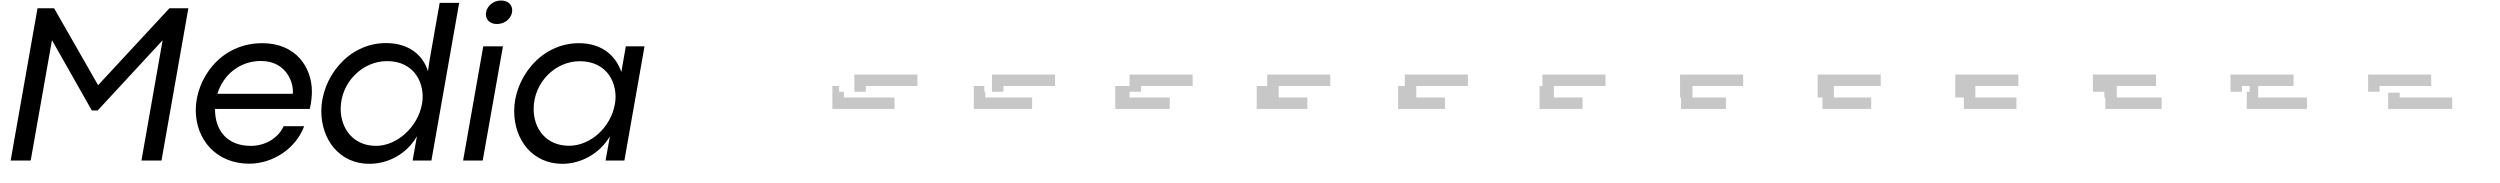
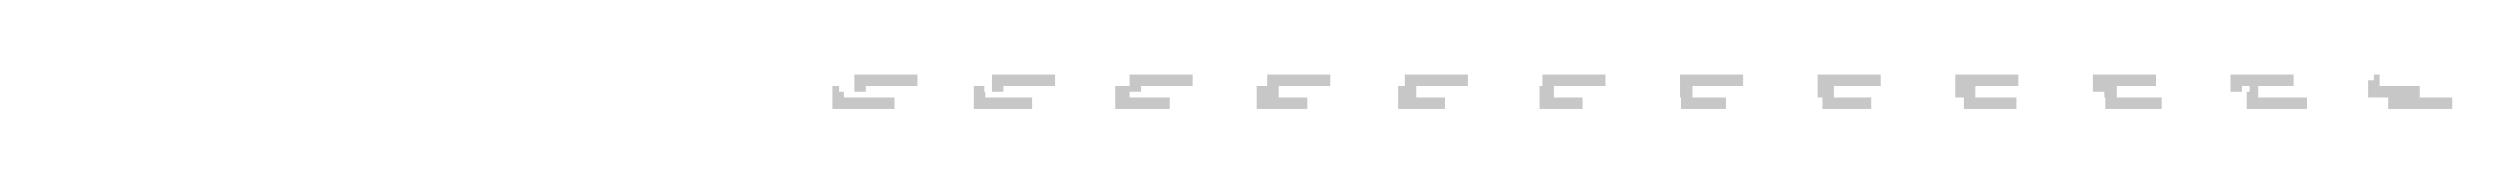
<svg xmlns="http://www.w3.org/2000/svg" width="109" height="8" viewBox="0 0 109 8" fill="none">
-   <path d="M0.464 7L1.636 0.359H2.358L4.277 3.714L4.282 3.709L7.388 0.359H8.213L7.041 7H6.167L7.09 1.756L4.258 4.817H4.004L2.266 1.751L1.338 7H0.464ZM13.506 4.749H9.375V4.773C9.375 5.687 9.903 6.36 10.938 6.36C11.543 6.36 12.119 6.043 12.368 5.501H13.262C12.905 6.473 11.9 7.137 10.864 7.137C9.434 7.137 8.535 6.087 8.535 4.803C8.535 3.455 9.595 1.883 11.436 1.883C12.905 1.883 13.599 2.938 13.599 3.997C13.599 4.207 13.565 4.505 13.506 4.749ZM11.372 2.659C10.469 2.659 9.737 3.245 9.478 4.09H12.764C12.822 3.699 12.544 2.659 11.372 2.659ZM16.099 7.142C14.81 7.142 14.009 6.097 14.009 4.837C14.009 3.431 15.142 1.878 16.831 1.878C17.818 1.878 18.443 2.396 18.658 3.104L18.736 2.586L19.17 0.125H20.02L18.809 7H17.989L18.179 5.94C17.744 6.697 16.949 7.142 16.099 7.142ZM16.397 6.36C17.295 6.36 18.223 5.555 18.404 4.51C18.545 3.675 18.096 2.664 16.875 2.664C15.791 2.664 14.854 3.606 14.854 4.749C14.854 5.608 15.406 6.36 16.397 6.36ZM21.661 1.048C21.329 1.048 21.143 0.813 21.192 0.535C21.241 0.257 21.509 0.022 21.846 0.022C22.188 0.022 22.374 0.257 22.325 0.535C22.276 0.818 22.003 1.048 21.661 1.048ZM20.191 7L21.07 2.02H21.929L21.046 7H20.191ZM24.522 7.142C23.214 7.142 22.418 6.097 22.418 4.837C22.418 3.436 23.551 1.883 25.245 1.883C26.158 1.883 26.817 2.347 27.091 3.138L27.286 2.02H28.101L27.223 7H26.402L26.593 5.94C26.148 6.707 25.318 7.142 24.522 7.142ZM24.81 6.355C25.748 6.355 26.632 5.555 26.812 4.529C26.959 3.68 26.505 2.669 25.279 2.669C24.2 2.669 23.267 3.602 23.267 4.754C23.267 5.608 23.805 6.355 24.81 6.355Z" fill="black" />
-   <path d="M37.5 4V3.5H40.5V4H39.625V4.5H36.542V4H37.5ZM43.5 4V3.5H46.5V4H45.792V4.5H42.708V4H43.5ZM49.5 4V3.5H52.5V4H51.958V4.5H48.875V4H49.5ZM55.5 4V3.5H58.5V4H58.125V4.5H55.042V4H55.5ZM61.5 4V3.5H64.5V4H64.292V4.5H61.208V4H61.5ZM67.5 4V3.5H70.5V4H70.458V4.5H67.375V4H67.5ZM73.5 4V3.5H76.5V4H76.625V4.5H73.542V4H73.5ZM79.5 4V3.5H82.5V4H82.792V4.5H79.708V4H79.5ZM85.5 4V3.5H88.5V4H88.958V4.5H85.875V4H85.5ZM91.5 4V3.5H94.5V4H95.125V4.5H92.042V4H91.5ZM97.5 4V3.5H100.5V4H101.292V4.5H98.208V4H97.5ZM103.5 4V3.5H106.5V4H107.458V4.5H104.375V4H103.5Z" stroke="#C7C7C7" stroke-width="0.5" stroke-dasharray="3 3" />
+   <path d="M37.5 4V3.5H40.5V4H39.625V4.5H36.542V4H37.5ZM43.5 4V3.5H46.5V4H45.792V4.5H42.708V4H43.5ZM49.5 4V3.5H52.5V4H51.958V4.5H48.875V4H49.5ZM55.5 4V3.5H58.5V4H58.125V4.5H55.042V4H55.5ZM61.5 4V3.5H64.5V4H64.292V4.5H61.208V4H61.5ZM67.5 4V3.5H70.5V4H70.458V4.5H67.375V4H67.5ZM73.5 4V3.5H76.5V4H76.625V4.5H73.542V4H73.5ZM79.5 4V3.5H82.5V4H82.792V4.5H79.708V4H79.5ZM85.5 4V3.5H88.5V4H88.958V4.5H85.875V4H85.5ZM91.5 4V3.5H94.5V4H95.125V4.5H92.042V4H91.5ZM97.5 4V3.5H100.5V4H101.292V4.5H98.208V4H97.5ZM103.5 4V3.5V4H107.458V4.5H104.375V4H103.5Z" stroke="#C7C7C7" stroke-width="0.5" stroke-dasharray="3 3" />
</svg>